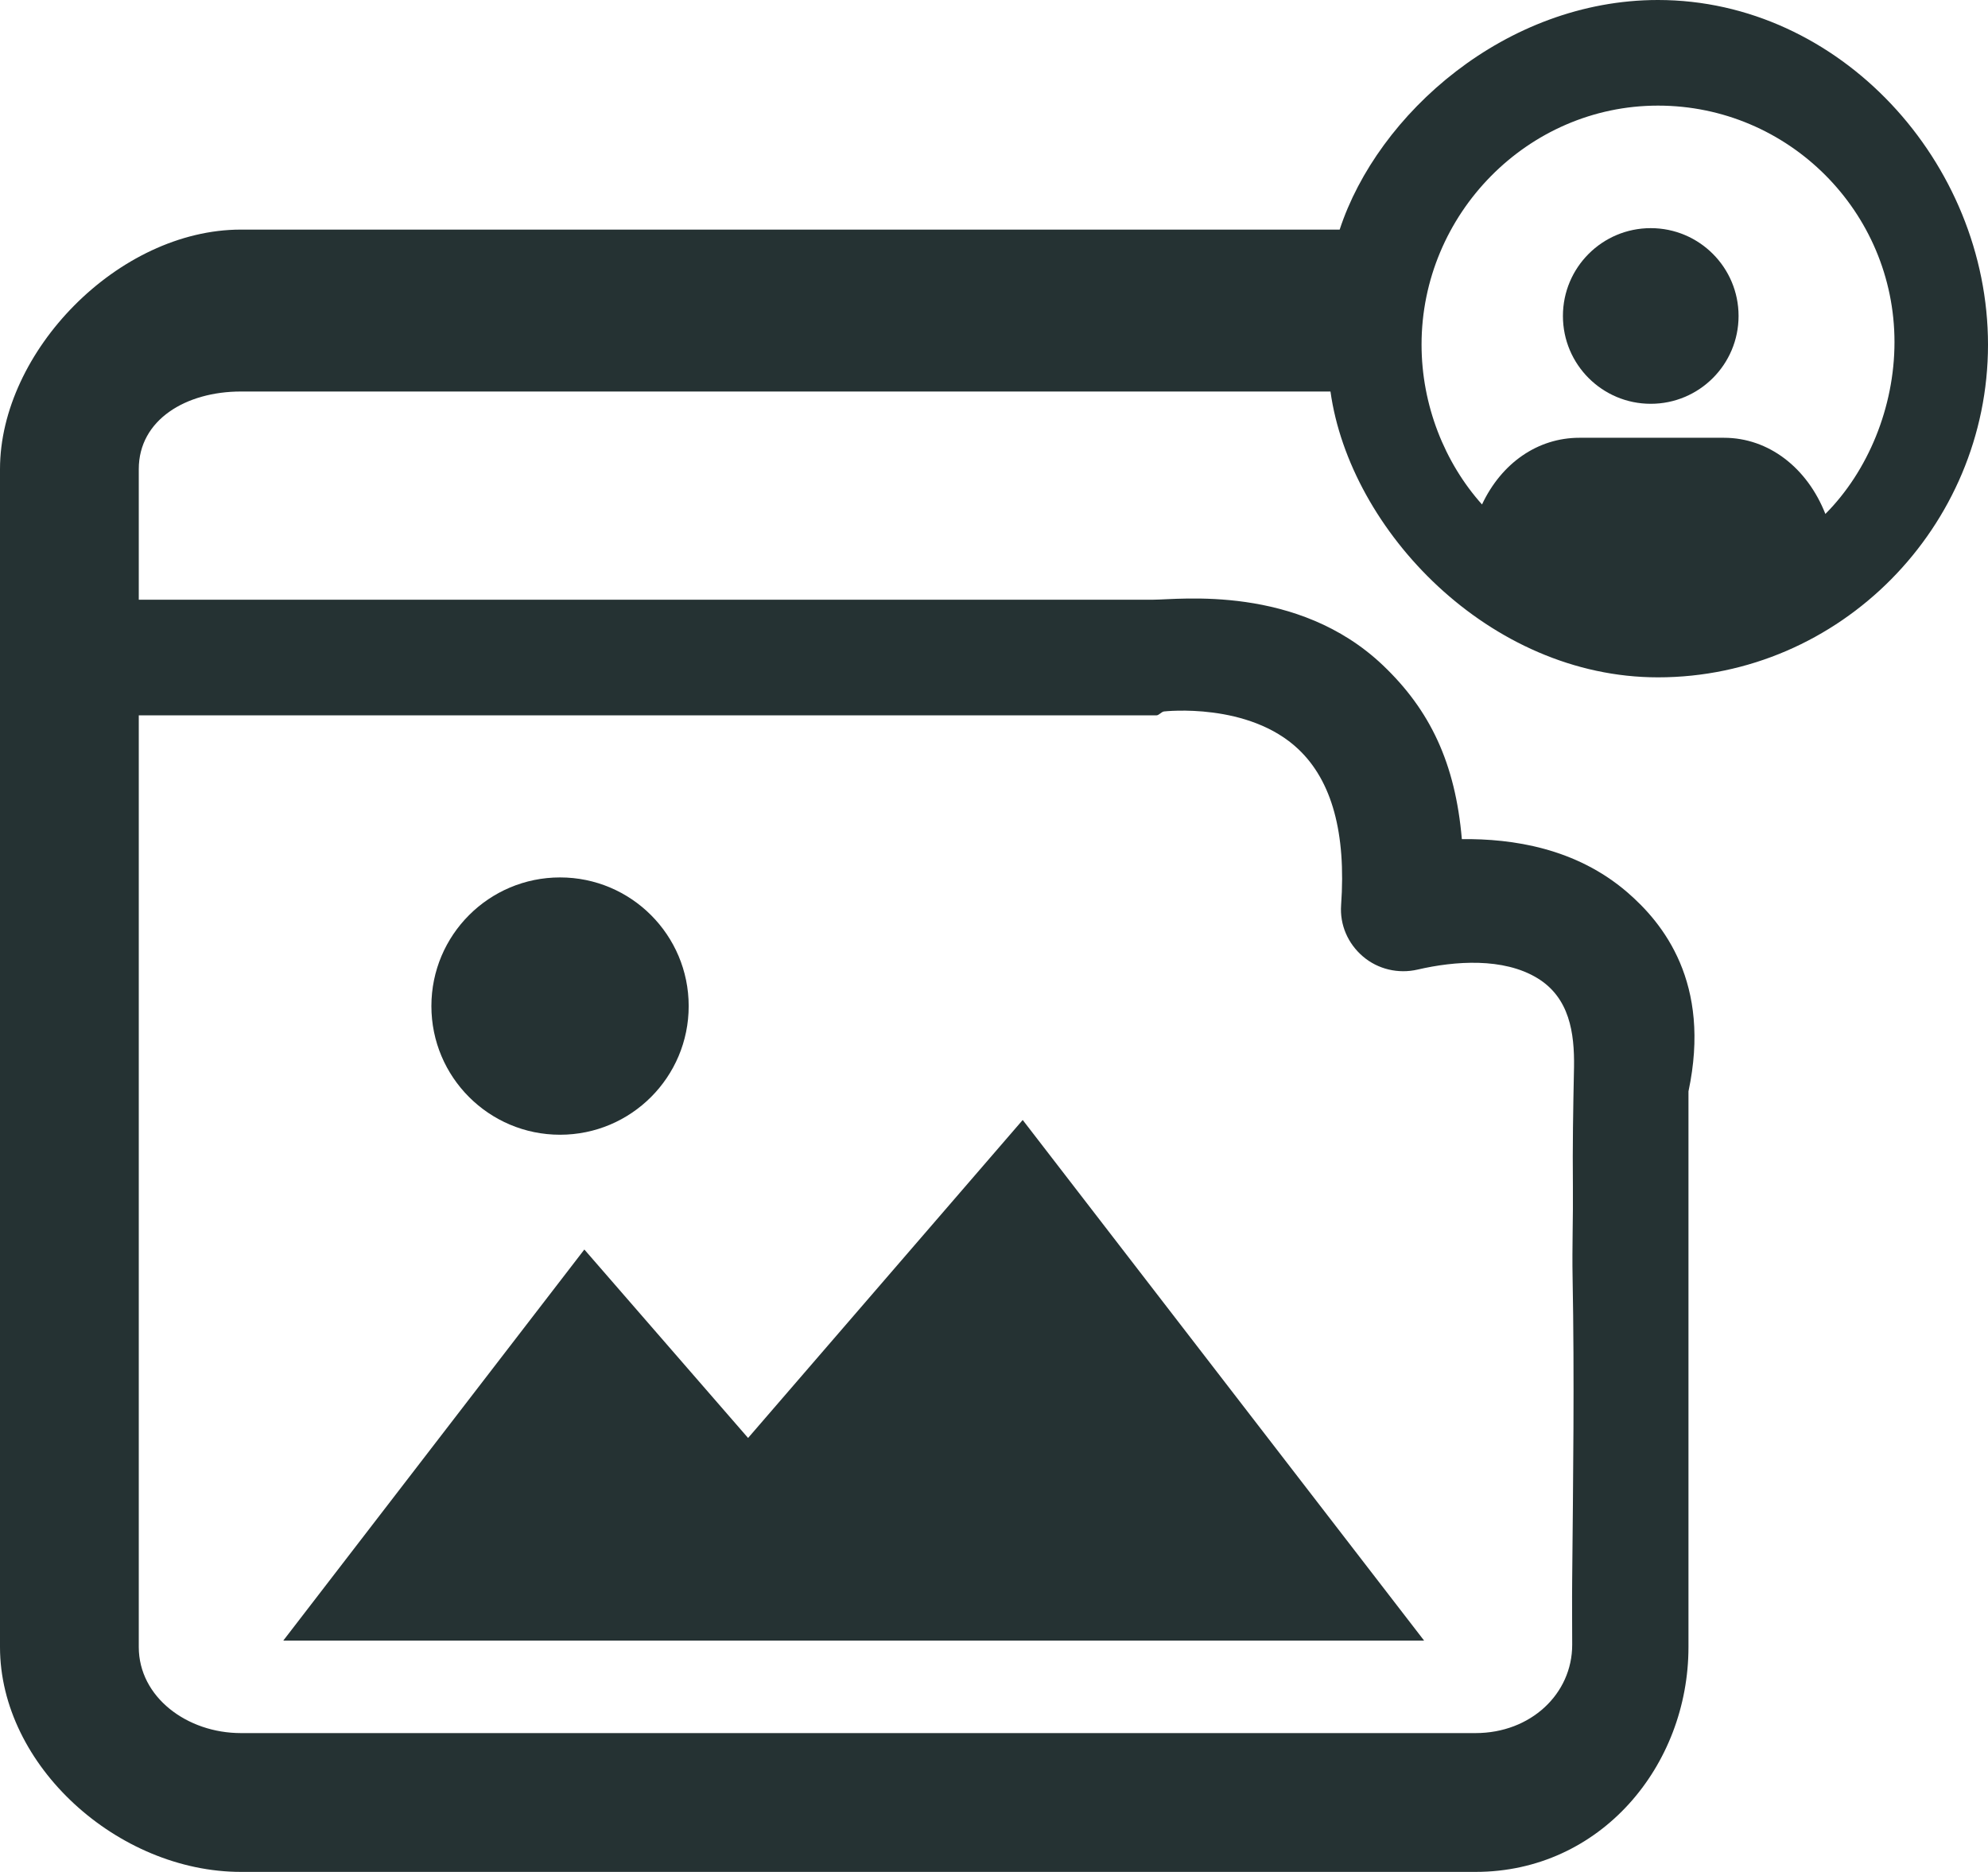
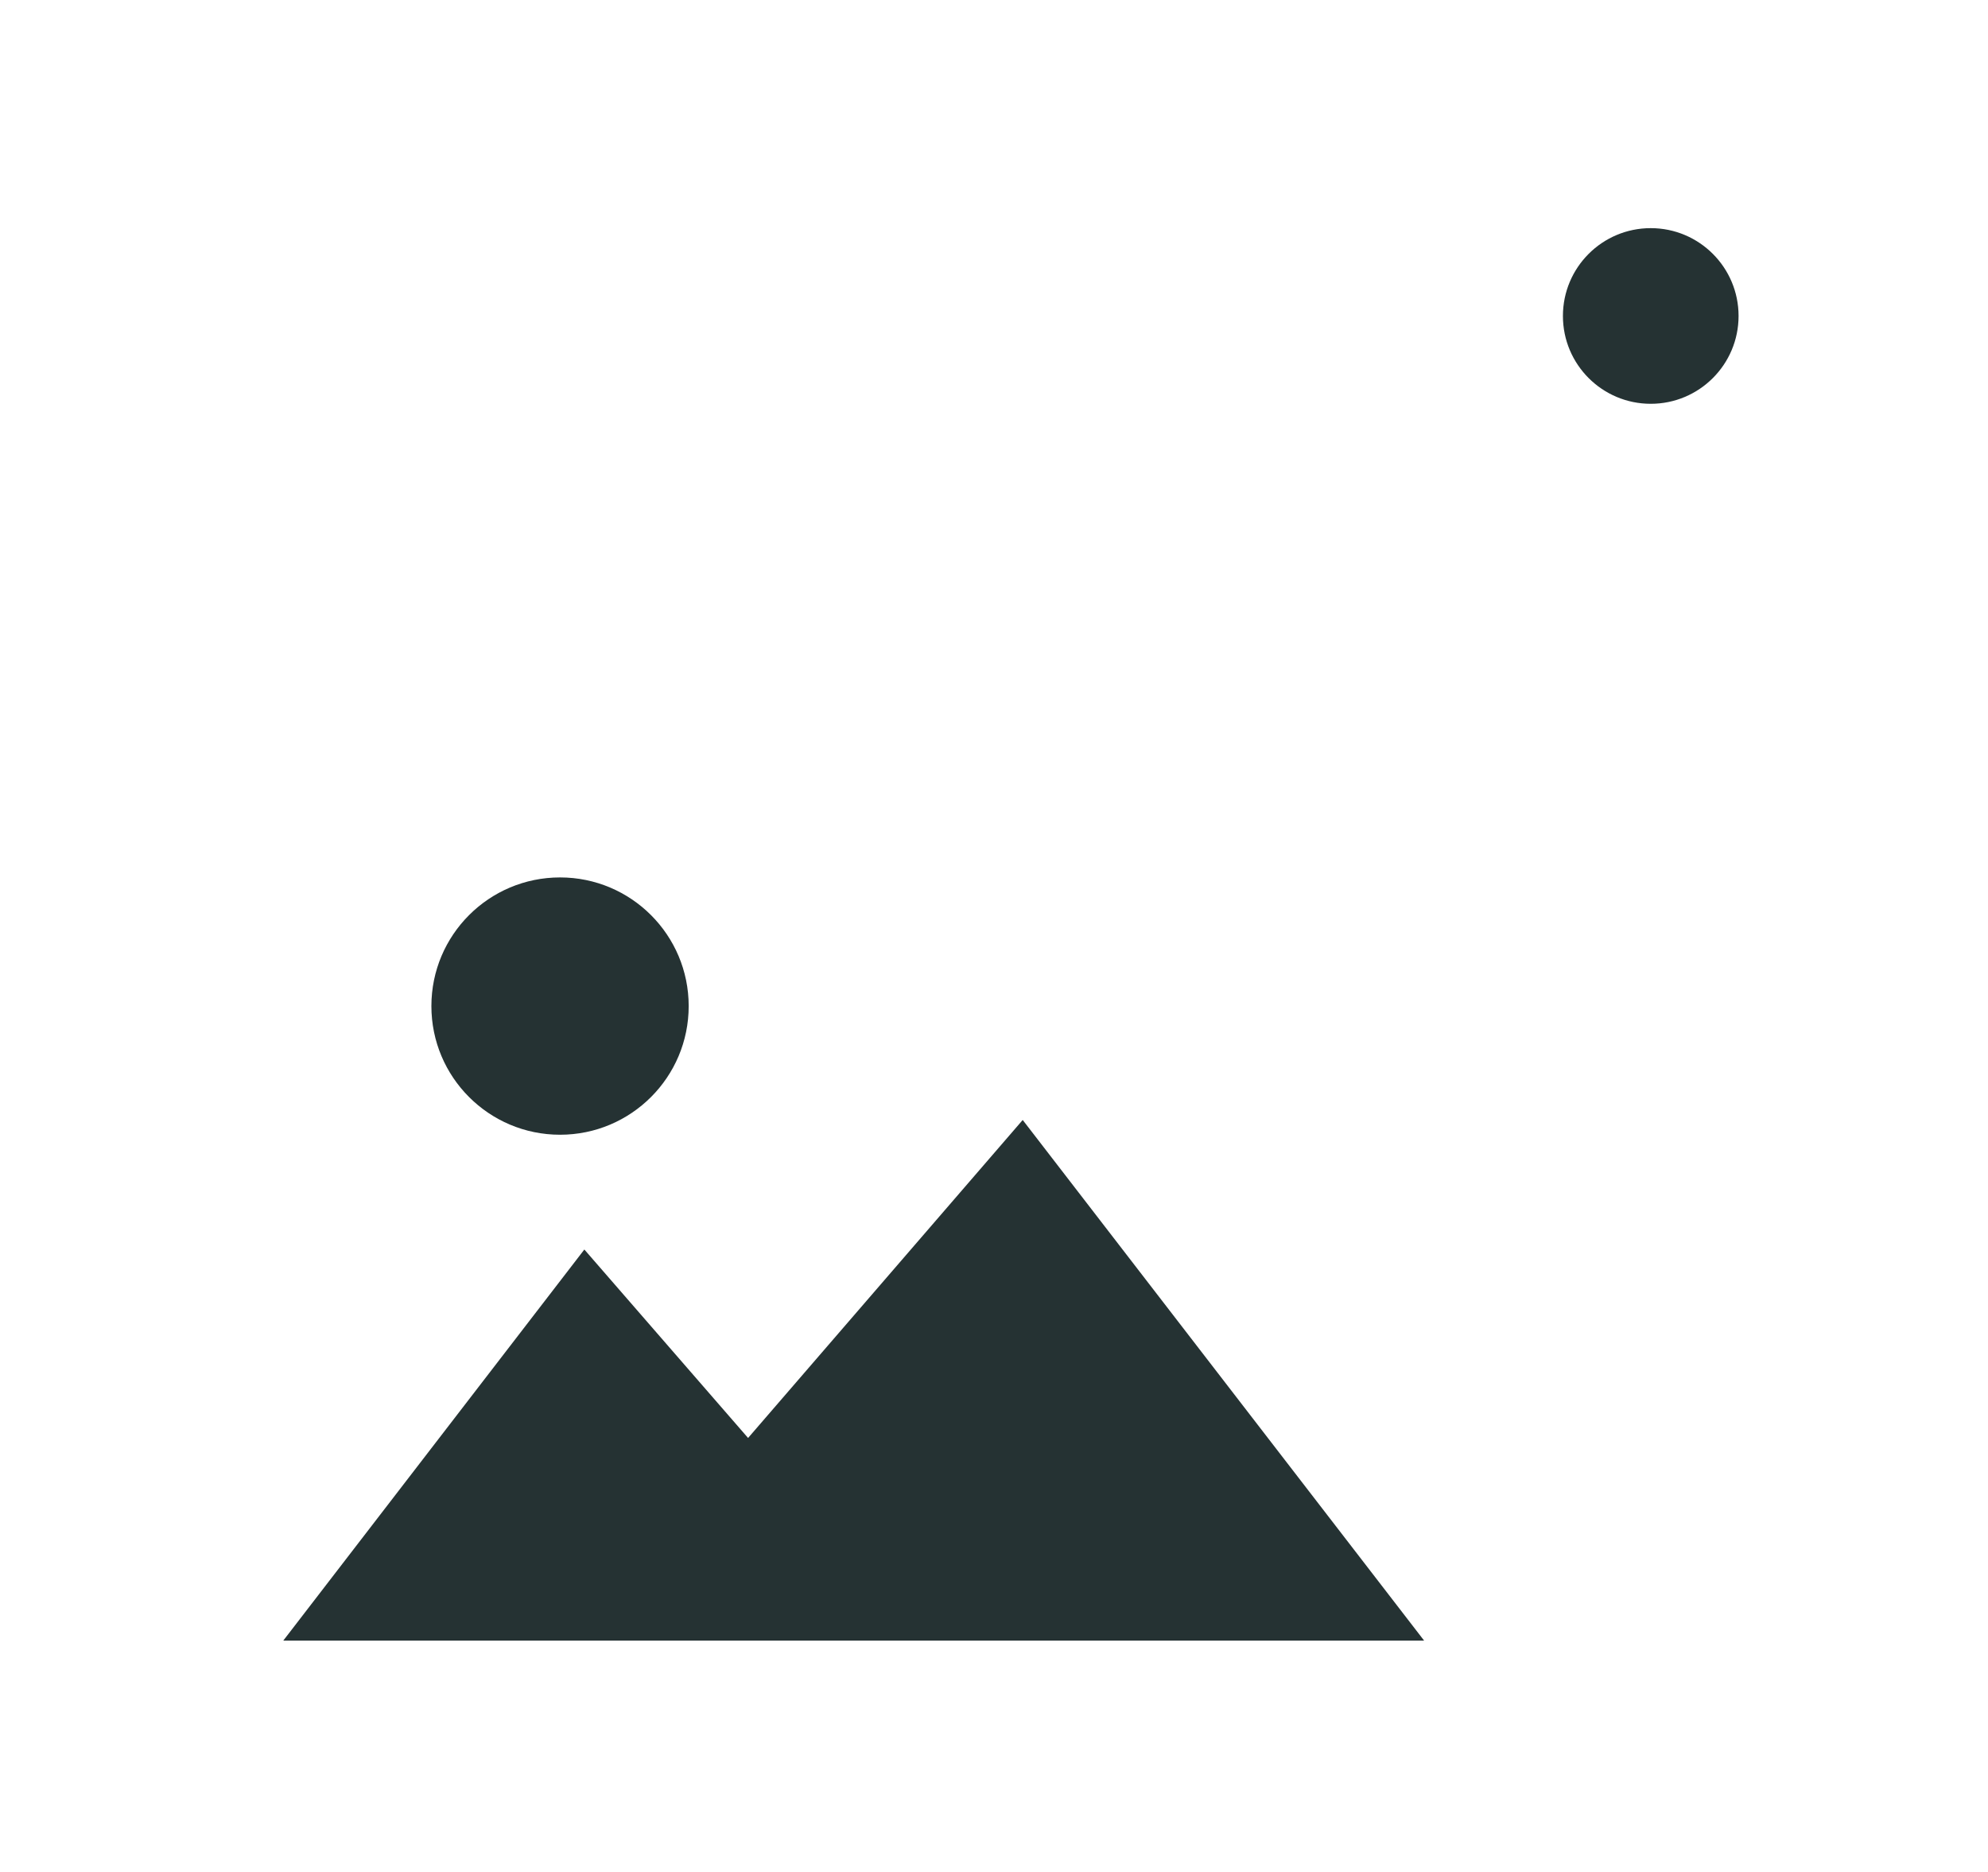
<svg xmlns="http://www.w3.org/2000/svg" version="1.1" id="Layer_1" x="0px" y="0px" width="85.95px" height="80.926px" viewBox="0 0 85.95 80.926" enable-background="new 0 0 85.95 80.926" xml:space="preserve">
  <g>
    <circle fill="#253233" cx="71.369" cy="13.66" r="3.797" />
    <circle fill="#253233" cx="24.213" cy="43.495" r="5.562" />
    <polygon fill="#253233" points="44.216,48.419 32.343,62.166 25.264,54.019 12.248,70.926 61.57,70.926  " />
-     <path fill="#253233" d="M10.417,16.926h47.105c0.838,6,6.862,12.357,14.159,12.357c7.868,0,14.269-6.515,14.269-14.381   C85.95,7.033,79.55,0,71.682,0C65.1,0,59.558,4.926,57.92,9.926H10.417C5.107,9.926,0,15.208,0,20.28v50.925   c0,5.134,5.107,9.721,10.417,9.721h53.378c5.403,0,9.205-4.587,9.205-9.721V47.183c1-4.704-1.104-7.281-2.652-8.614   c-2.217-1.906-4.954-2.316-7.146-2.292c-0.282-3.286-1.375-5.578-3.414-7.517c-3.689-3.507-8.826-2.834-9.917-2.834H6V20.28   C6,18.146,8.042,16.926,10.417,16.926z M71.682,4.566c5.638,0,10.225,4.586,10.225,10.224c0,2.813-1.144,5.579-2.988,7.429   c-0.784-1.994-2.45-3.293-4.384-3.293h-6.253c-1.799,0-3.366,1.093-4.208,2.883c-1.62-1.81-2.614-4.298-2.614-6.911   C61.459,9.261,66.045,4.566,71.682,4.566z M49.999,30.926c0.107,0,0.216-0.154,0.324-0.168c0.036-0.004,3.663-0.413,5.821,1.64   c1.438,1.368,2.059,3.608,1.838,6.733c-0.061,0.852,0.293,1.664,0.944,2.219c0.649,0.555,1.53,0.76,2.364,0.567   c1.613-0.374,3.703-0.525,5.174,0.368c1.394,0.845,1.61,2.369,1.588,3.852c0,0.025,0,0.054-0.002,0.079   c-0.035,1.696-0.065,3.366-0.047,5.065c0.014,1.313-0.038,2.628-0.013,3.944c0.082,4.354,0.023,8.732-0.018,13.088   c-0.01,0.964,0.001,1.83,0.001,2.794c0,2.122-1.792,3.818-4.18,3.818H10.417C8.082,74.926,6,73.365,6,71.205V30.926H49.999z" />
  </g>
</svg>